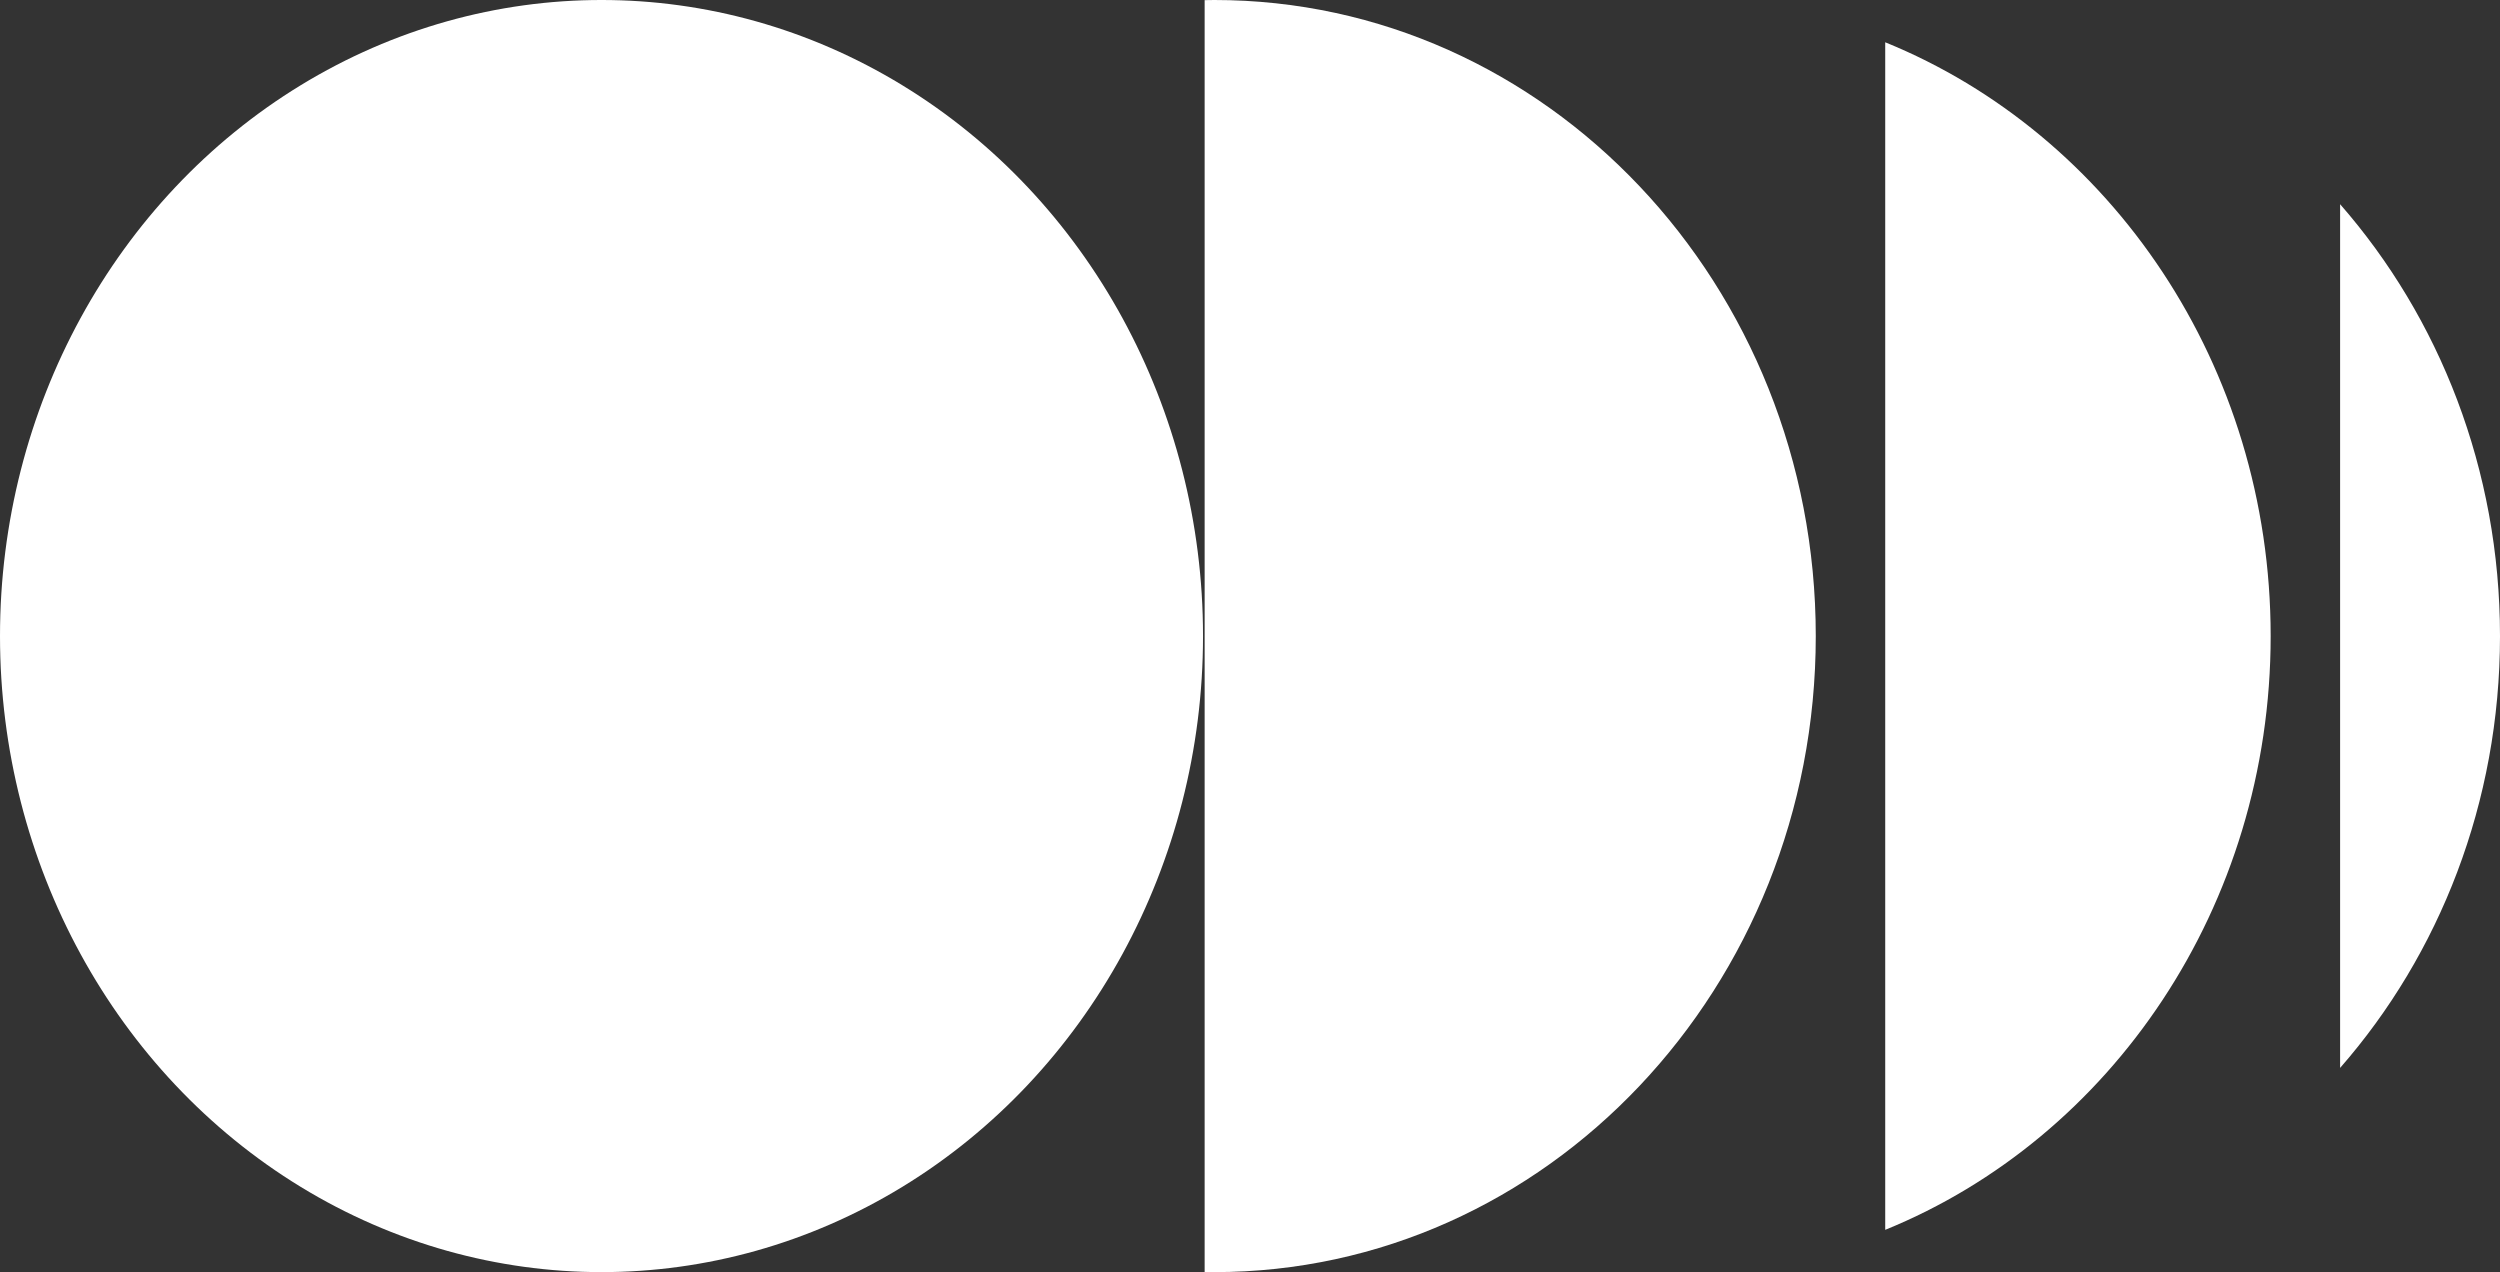
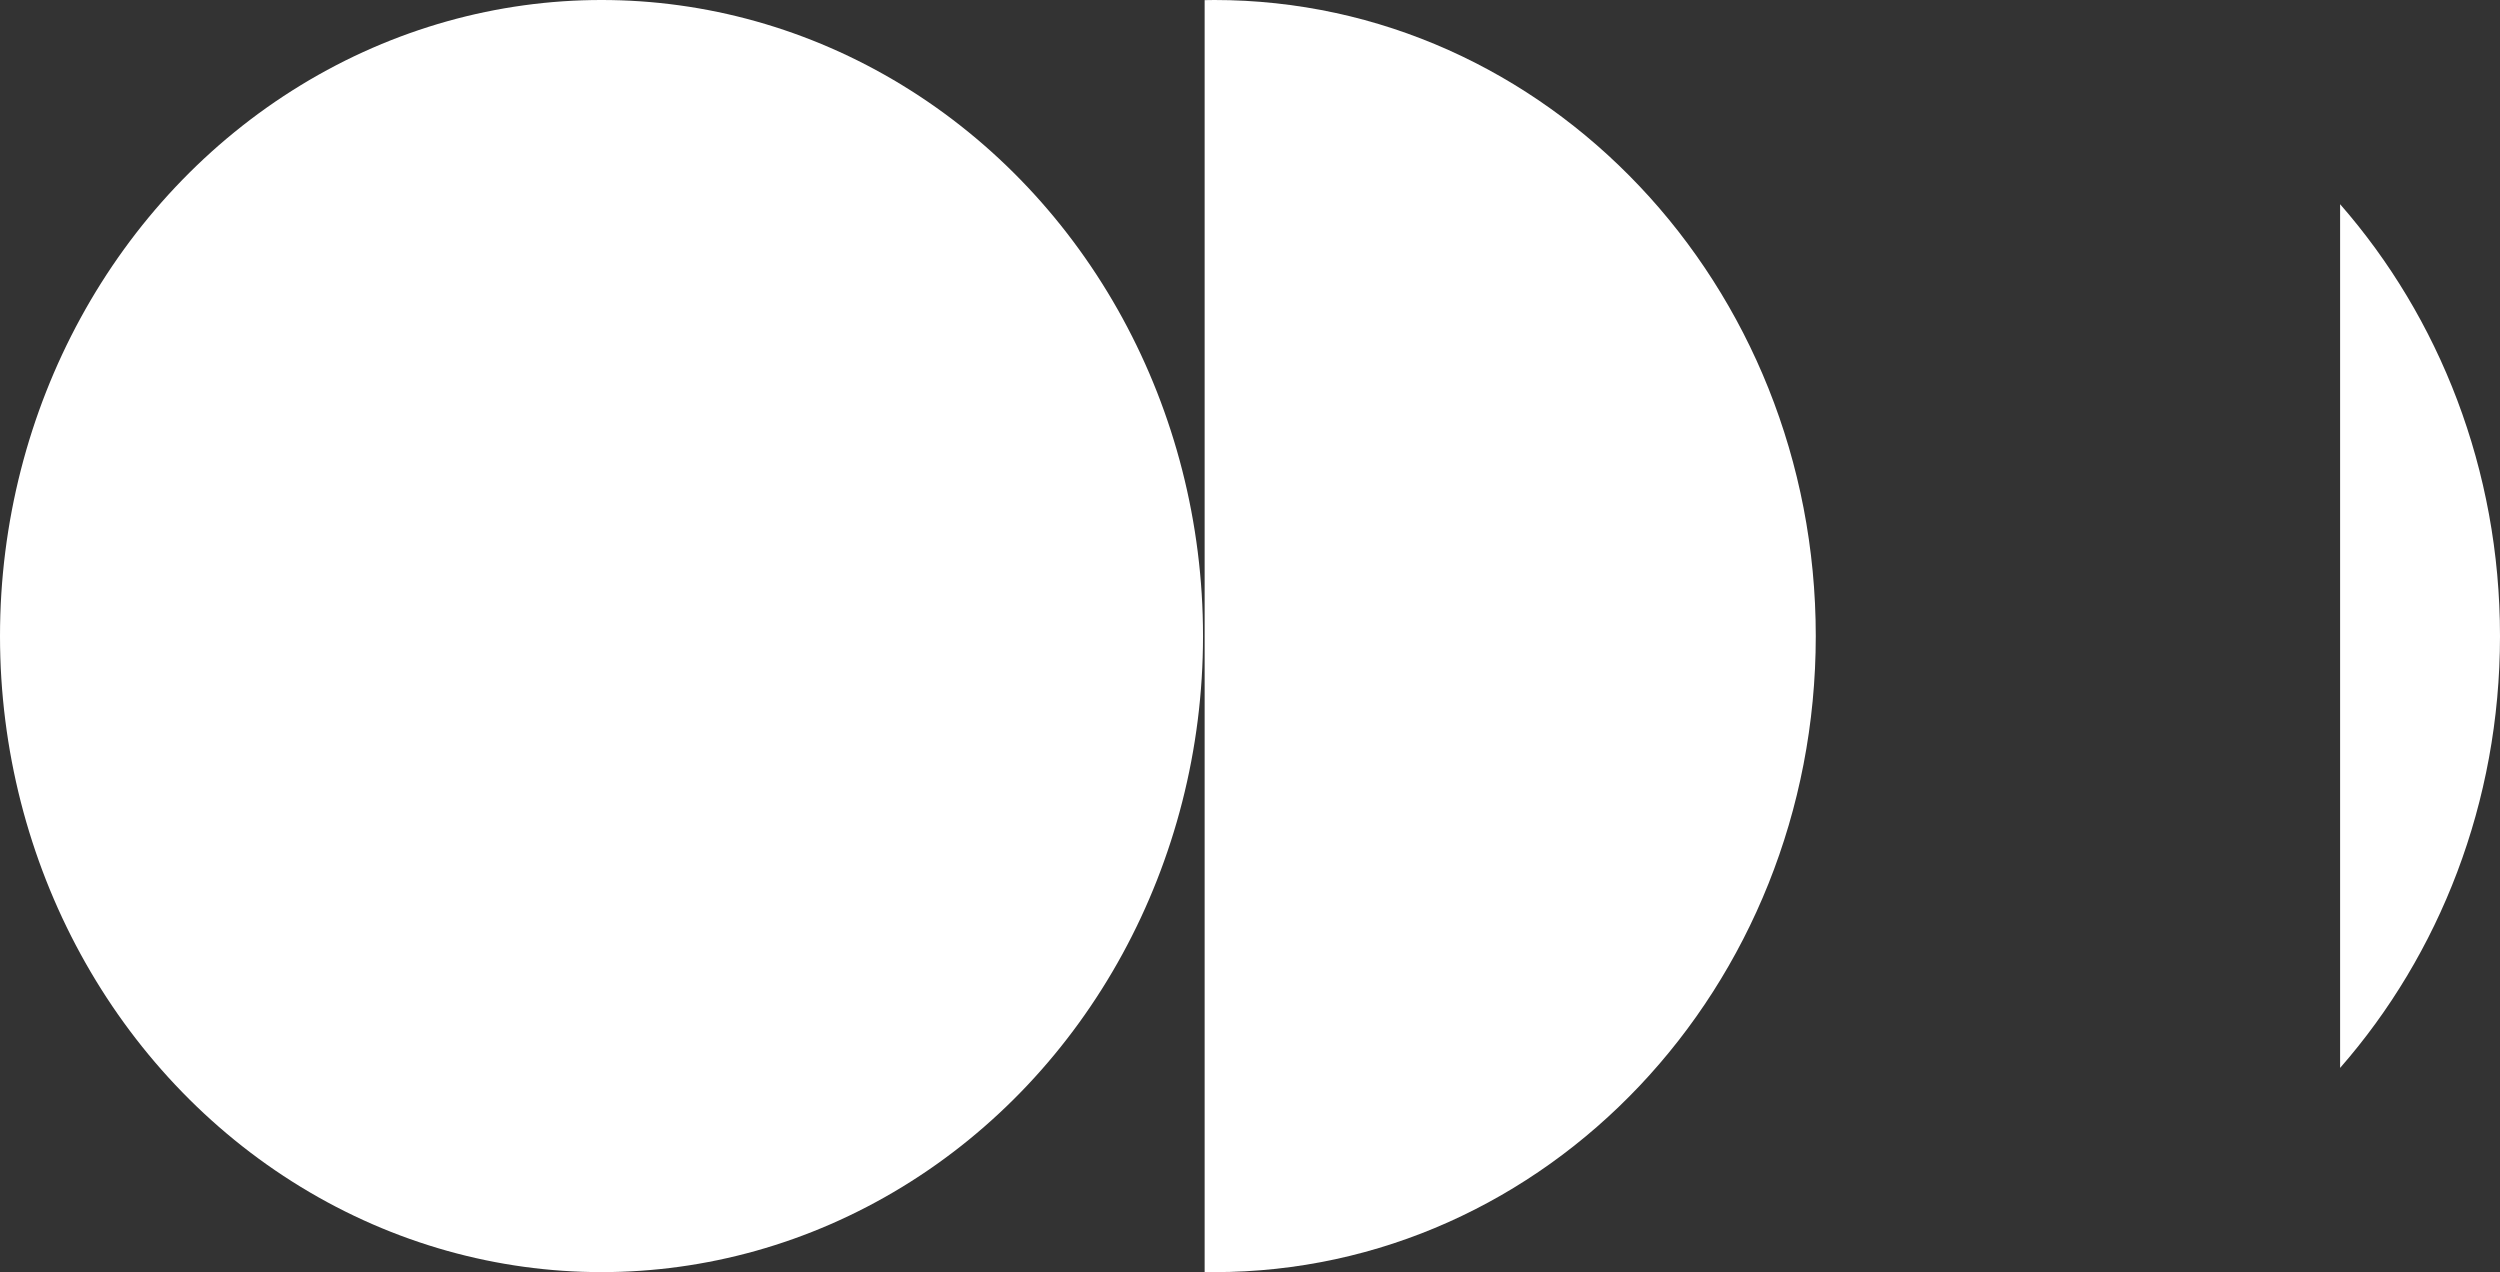
<svg xmlns="http://www.w3.org/2000/svg" width="35.602px" height="18.116px" viewBox="0 0 35.602 18.116" version="1.1">
  <rect x="0" y="0" width="35.602" height="18.116" fill="#333333" stroke="none" />
  <title>menu icon</title>
  <g id="Design" stroke="none" stroke-width="1" fill="none" fill-rule="evenodd">
    <g id="Sticky-menu-1920" transform="translate(-31.208, -91.258)" fill="#FFFFFF">
      <g id="Group-24-Copy" transform="translate(0, 75)">
        <g id="menu-icon" transform="translate(31.208, 16.258)">
          <ellipse id="Oval-Copy" cx="8.566" cy="9.058" rx="8.566" ry="9.058" />
          <path d="M17.292,0 C22.023,0 25.858,4.055 25.858,9.058 C25.858,14.061 22.023,18.116 17.292,18.116 C17.246,18.116 17.201,18.116 17.155,18.115 L17.155,0.002 Z" id="Combined-Shape" />
-           <path d="M26.847,0.602 C30.058,1.909 32.336,5.202 32.336,9.058 C32.336,12.914 30.058,16.207 26.847,17.514 Z" id="Combined-Shape-Copy" />
          <path d="M33.325,2.908 C34.738,4.523 35.602,6.684 35.602,9.058 C35.602,11.432 34.738,13.593 33.325,15.208 Z" id="Combined-Shape-Copy-2" />
        </g>
      </g>
    </g>
  </g>
</svg>